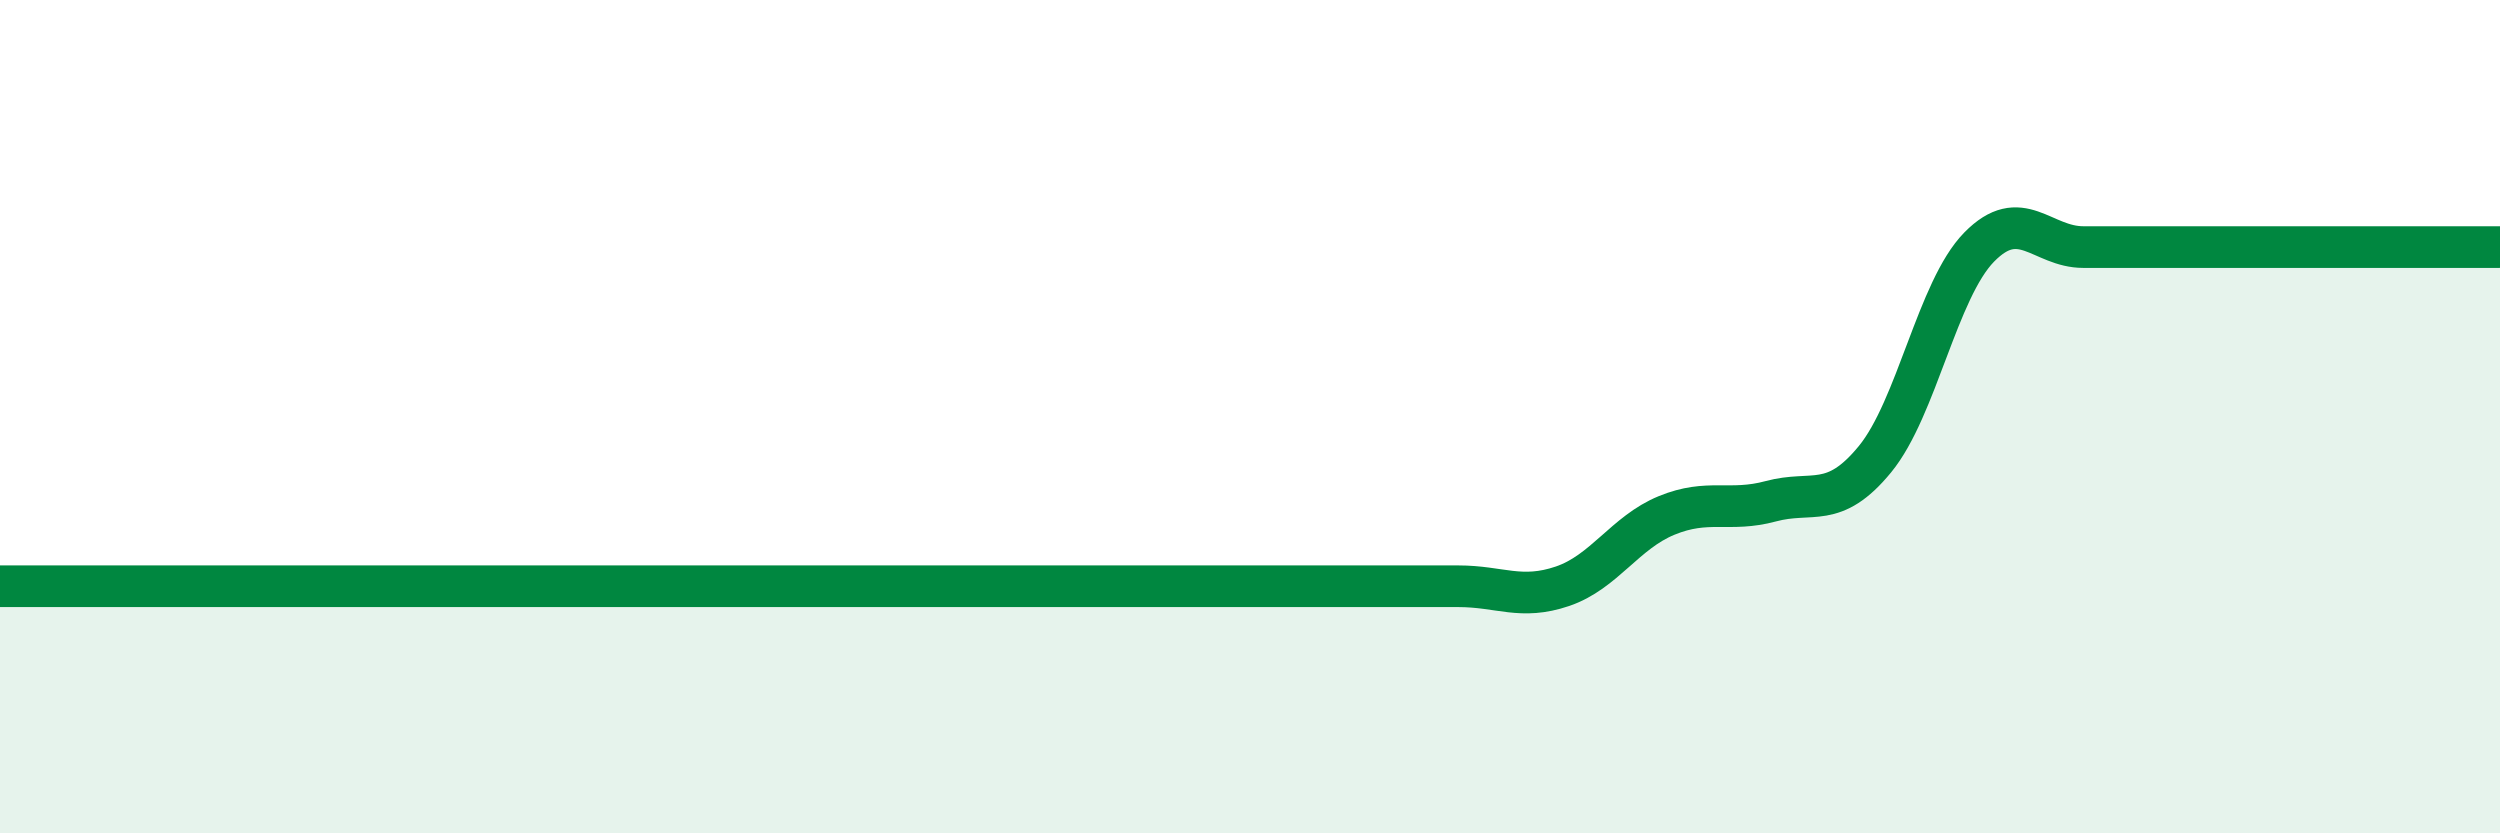
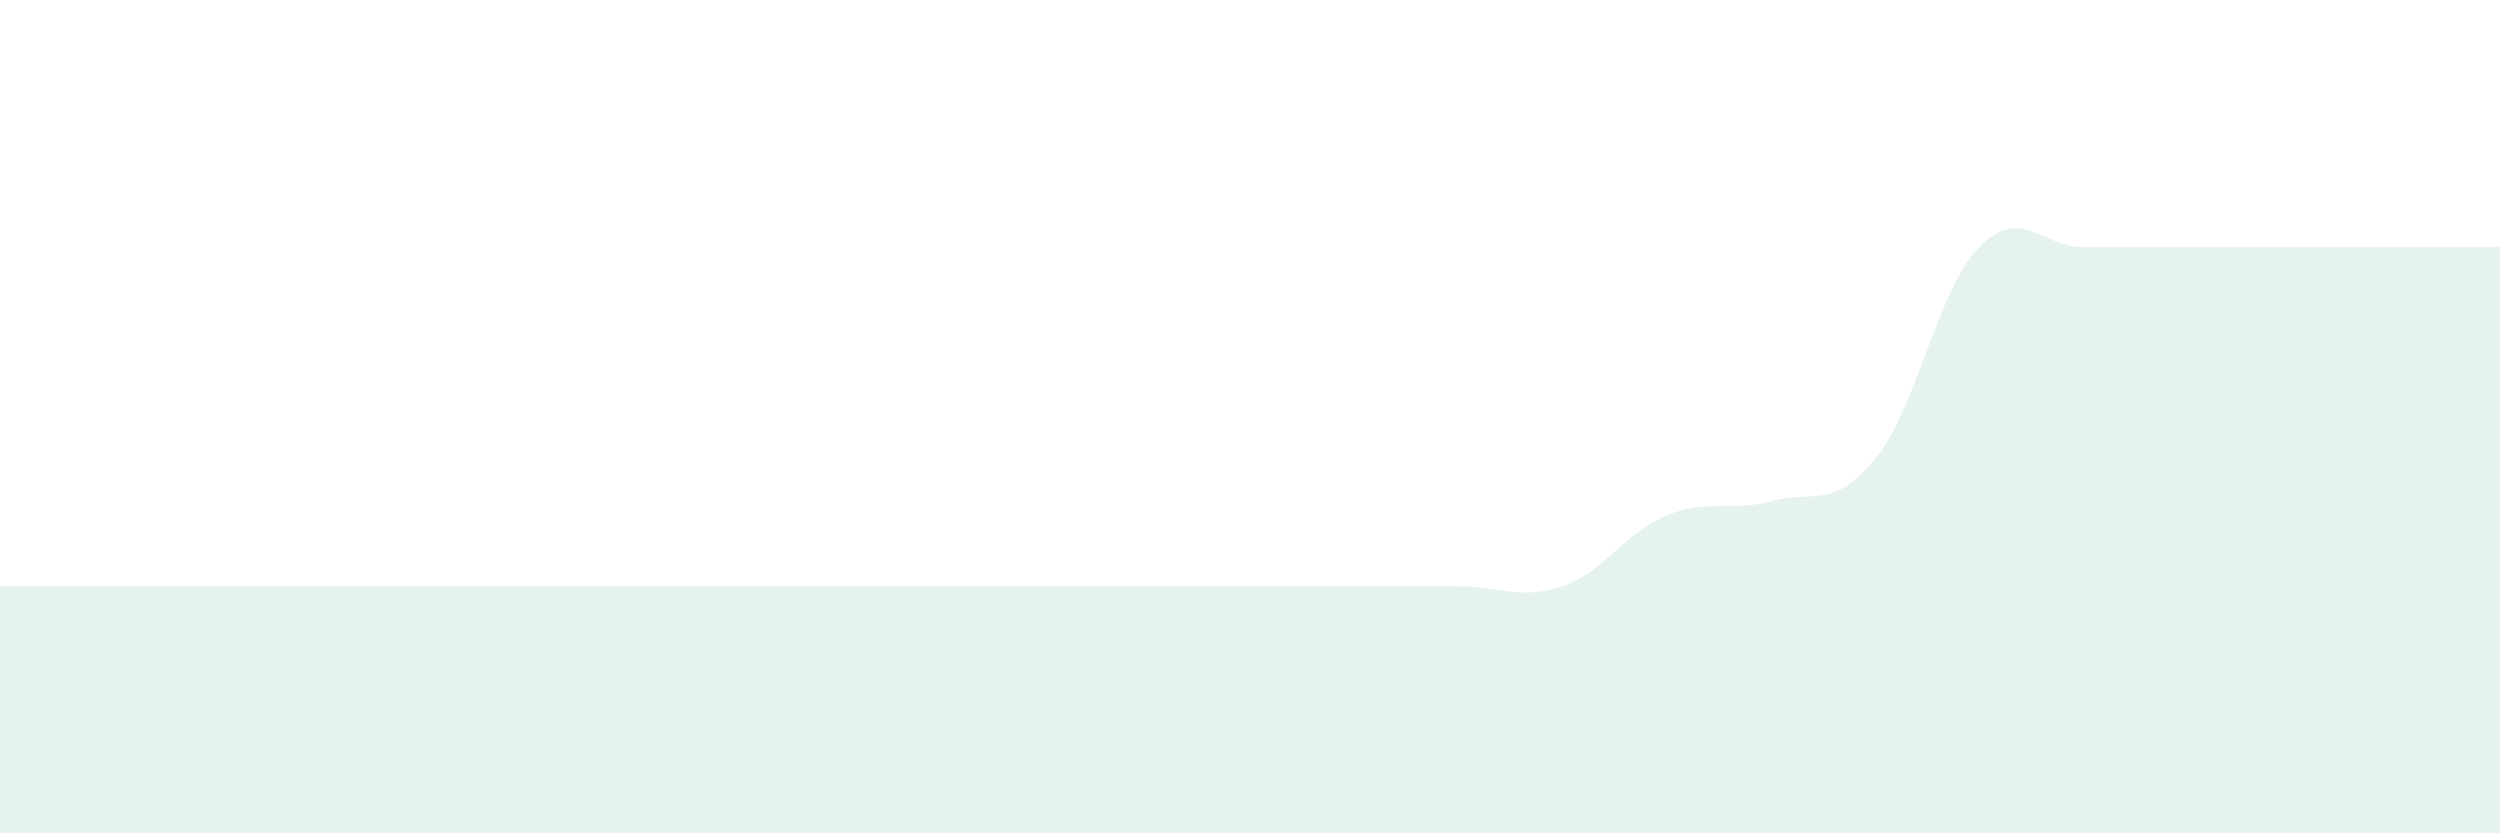
<svg xmlns="http://www.w3.org/2000/svg" width="60" height="20" viewBox="0 0 60 20">
-   <path d="M 0,14.07 C 0.5,14.07 1.5,14.07 2.5,14.07 C 3.5,14.07 4,14.07 5,14.07 C 6,14.07 6.5,14.07 7.5,14.07 C 8.5,14.07 9,14.07 10,14.07 C 11,14.07 11.5,14.07 12.5,14.07 C 13.5,14.07 14,14.07 15,14.07 C 16,14.07 16.5,14.07 17.5,14.07 C 18.5,14.07 19,14.07 20,14.07 C 21,14.07 21.5,14.07 22.5,14.07 C 23.5,14.07 24,14.07 25,14.07 C 26,14.07 26.5,14.07 27.5,14.07 C 28.5,14.07 29,14.07 30,14.07 C 31,14.07 31.5,14.07 32.5,14.07 C 33.5,14.07 34,14.07 35,14.07 C 36,14.07 36.5,14.41 37.5,14.07 C 38.5,13.73 39,12.78 40,12.37 C 41,11.96 41.5,12.3 42.5,12.03 C 43.5,11.76 44,12.24 45,11.02 C 46,9.8 46.5,6.95 47.5,5.93 C 48.5,4.91 49,5.93 50,5.93 C 51,5.93 51.5,5.93 52.5,5.93 C 53.5,5.93 53.5,5.93 55,5.93 C 56.5,5.93 59,5.93 60,5.93L60 20L0 20Z" fill="#008740" opacity="0.1" stroke-linecap="round" stroke-linejoin="round" />
-   <path d="M 0,14.07 C 0.5,14.07 1.5,14.07 2.5,14.07 C 3.5,14.07 4,14.07 5,14.07 C 6,14.07 6.5,14.07 7.5,14.07 C 8.5,14.07 9,14.07 10,14.07 C 11,14.07 11.5,14.07 12.5,14.07 C 13.5,14.07 14,14.07 15,14.07 C 16,14.07 16.5,14.07 17.5,14.07 C 18.5,14.07 19,14.07 20,14.07 C 21,14.07 21.5,14.07 22.5,14.07 C 23.5,14.07 24,14.07 25,14.07 C 26,14.07 26.5,14.07 27.5,14.07 C 28.5,14.07 29,14.07 30,14.07 C 31,14.07 31.5,14.07 32.5,14.07 C 33.5,14.07 34,14.07 35,14.07 C 36,14.07 36.5,14.41 37.5,14.07 C 38.5,13.73 39,12.78 40,12.37 C 41,11.96 41.5,12.3 42.5,12.03 C 43.5,11.76 44,12.24 45,11.02 C 46,9.8 46.5,6.95 47.5,5.93 C 48.5,4.91 49,5.93 50,5.93 C 51,5.93 51.5,5.93 52.5,5.93 C 53.5,5.93 53.5,5.93 55,5.93 C 56.5,5.93 59,5.93 60,5.93" stroke="#008740" stroke-width="1" fill="none" stroke-linecap="round" stroke-linejoin="round" />
+   <path d="M 0,14.07 C 0.5,14.07 1.5,14.07 2.5,14.07 C 3.5,14.07 4,14.07 5,14.07 C 6,14.07 6.5,14.07 7.5,14.07 C 8.5,14.07 9,14.07 10,14.07 C 13.5,14.07 14,14.07 15,14.07 C 16,14.07 16.5,14.07 17.5,14.07 C 18.5,14.07 19,14.07 20,14.07 C 21,14.07 21.5,14.07 22.5,14.07 C 23.5,14.07 24,14.07 25,14.07 C 26,14.07 26.5,14.07 27.5,14.07 C 28.5,14.07 29,14.07 30,14.07 C 31,14.07 31.5,14.07 32.5,14.07 C 33.5,14.07 34,14.07 35,14.07 C 36,14.07 36.5,14.41 37.5,14.07 C 38.5,13.73 39,12.78 40,12.37 C 41,11.96 41.5,12.3 42.5,12.03 C 43.5,11.76 44,12.24 45,11.02 C 46,9.8 46.5,6.95 47.5,5.93 C 48.5,4.91 49,5.93 50,5.93 C 51,5.93 51.5,5.93 52.5,5.93 C 53.5,5.93 53.5,5.93 55,5.93 C 56.5,5.93 59,5.93 60,5.93L60 20L0 20Z" fill="#008740" opacity="0.1" stroke-linecap="round" stroke-linejoin="round" />
</svg>